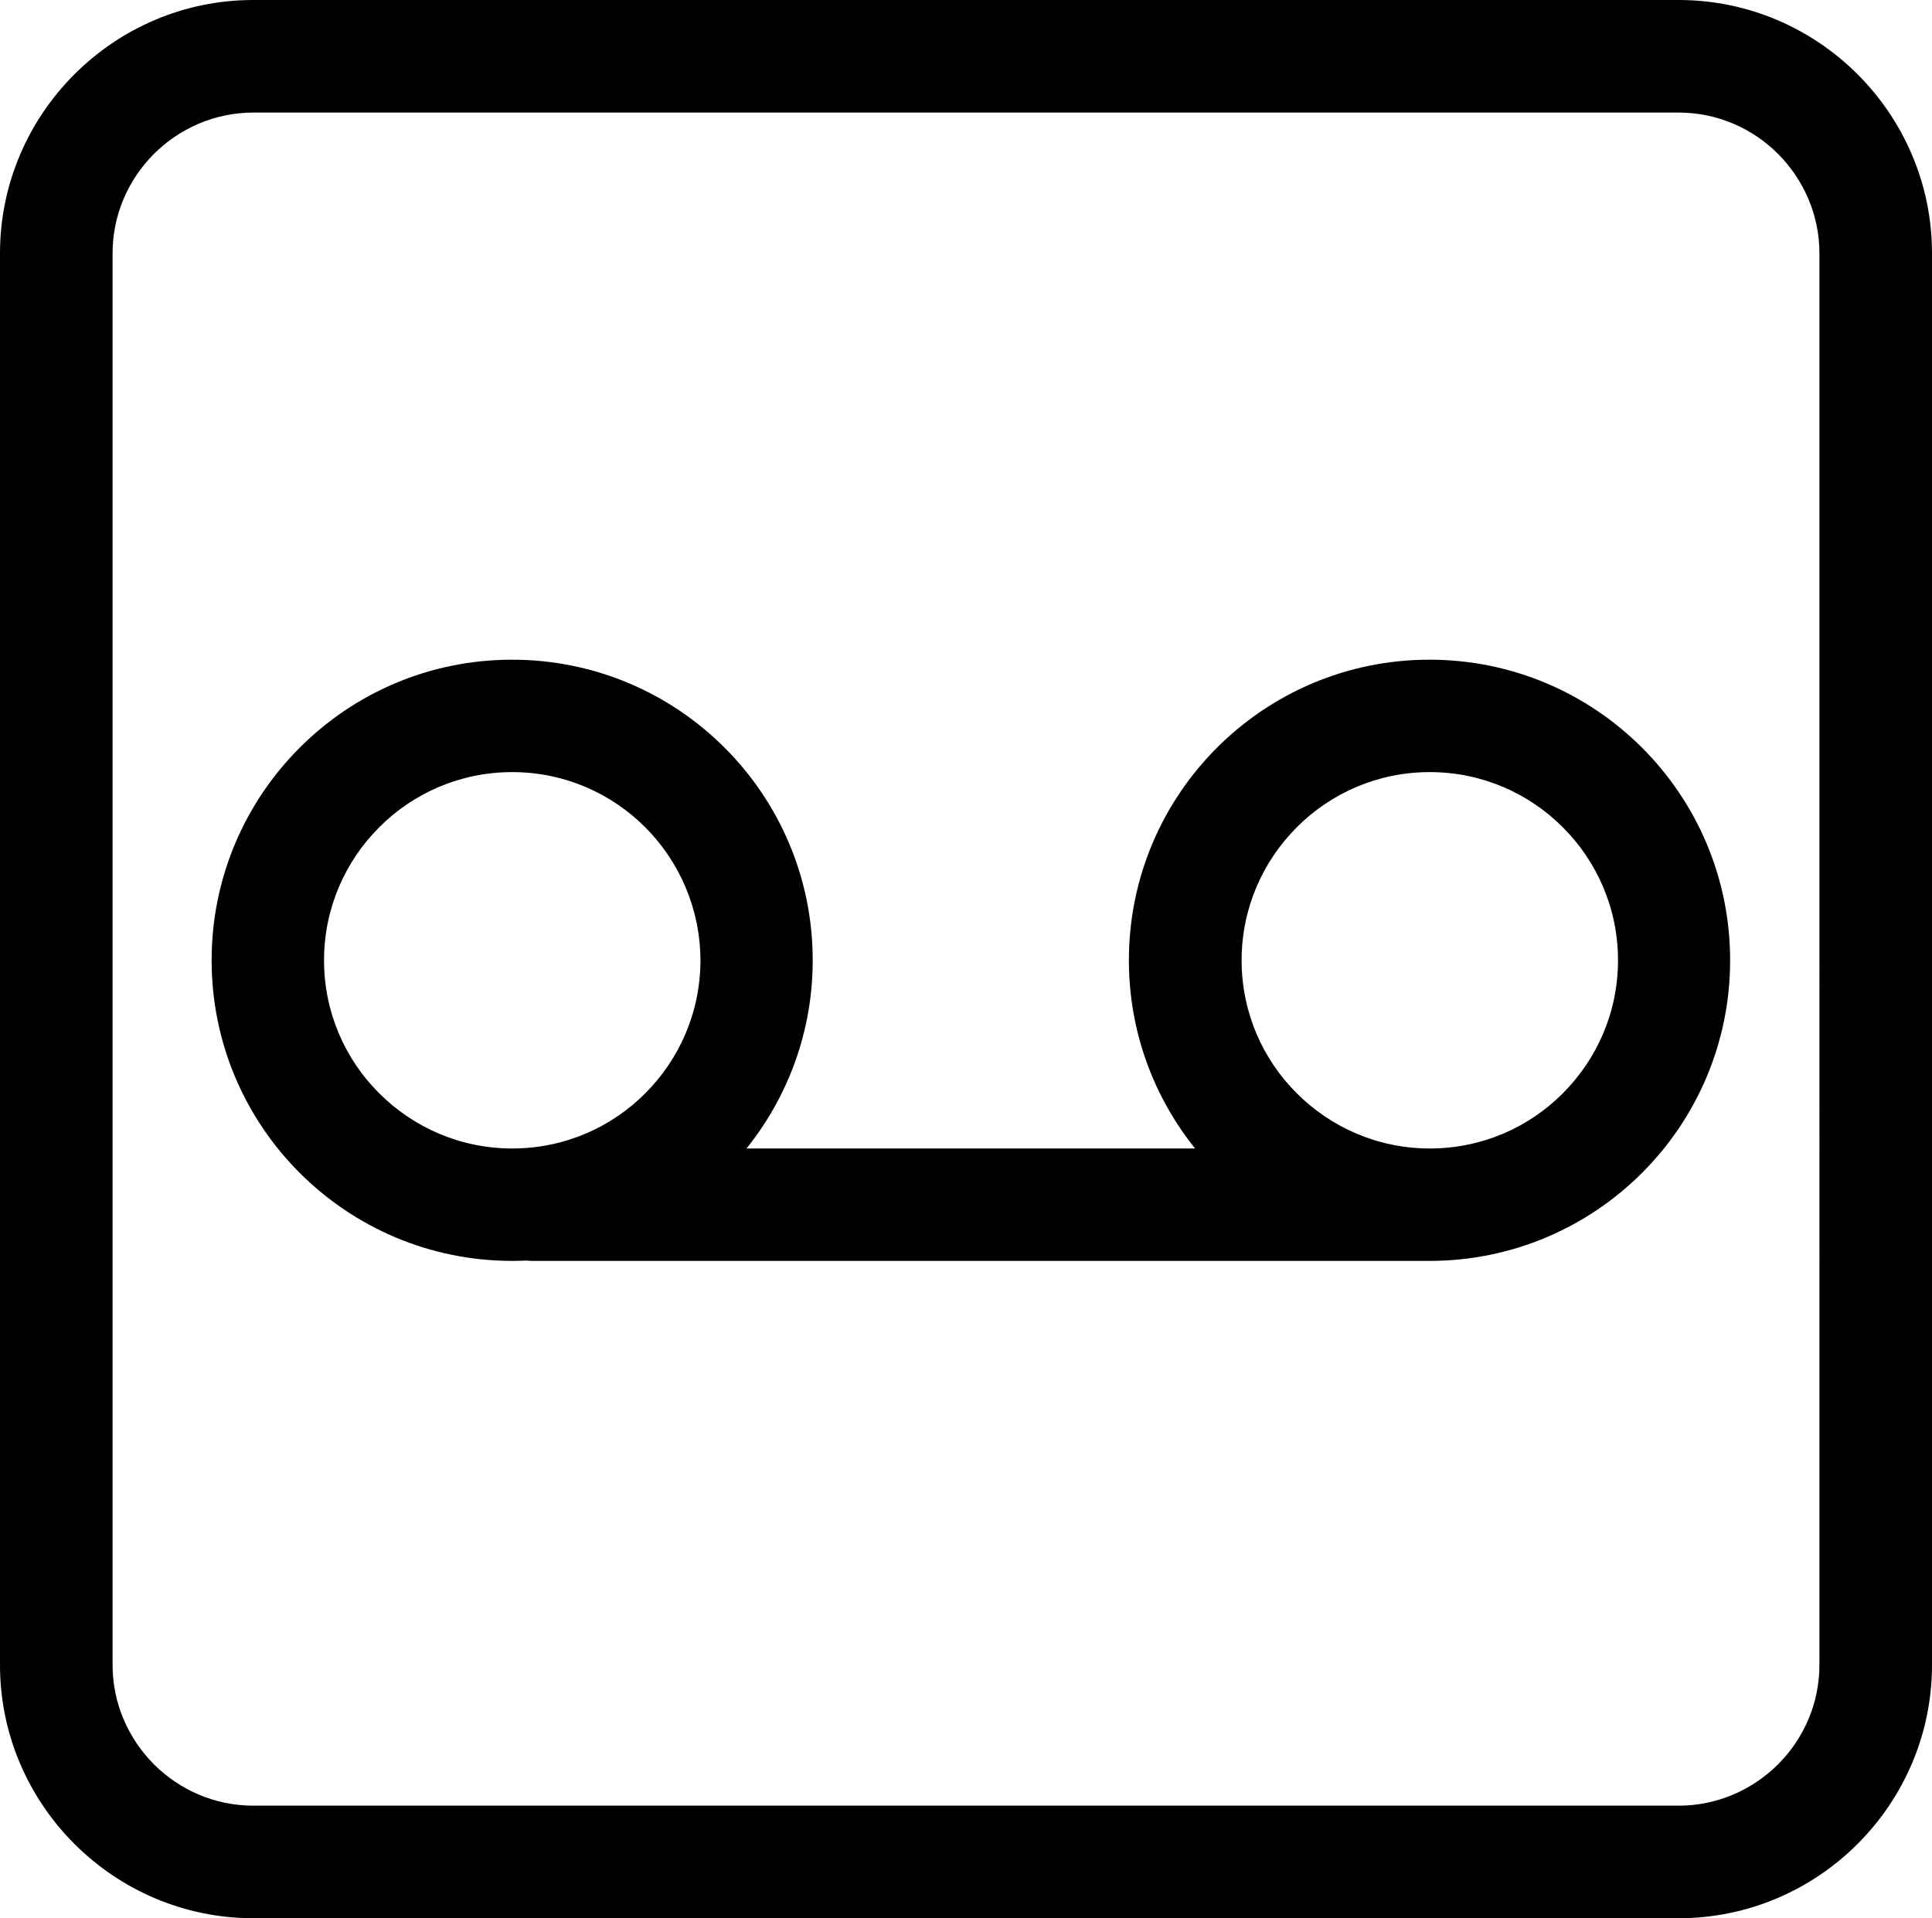
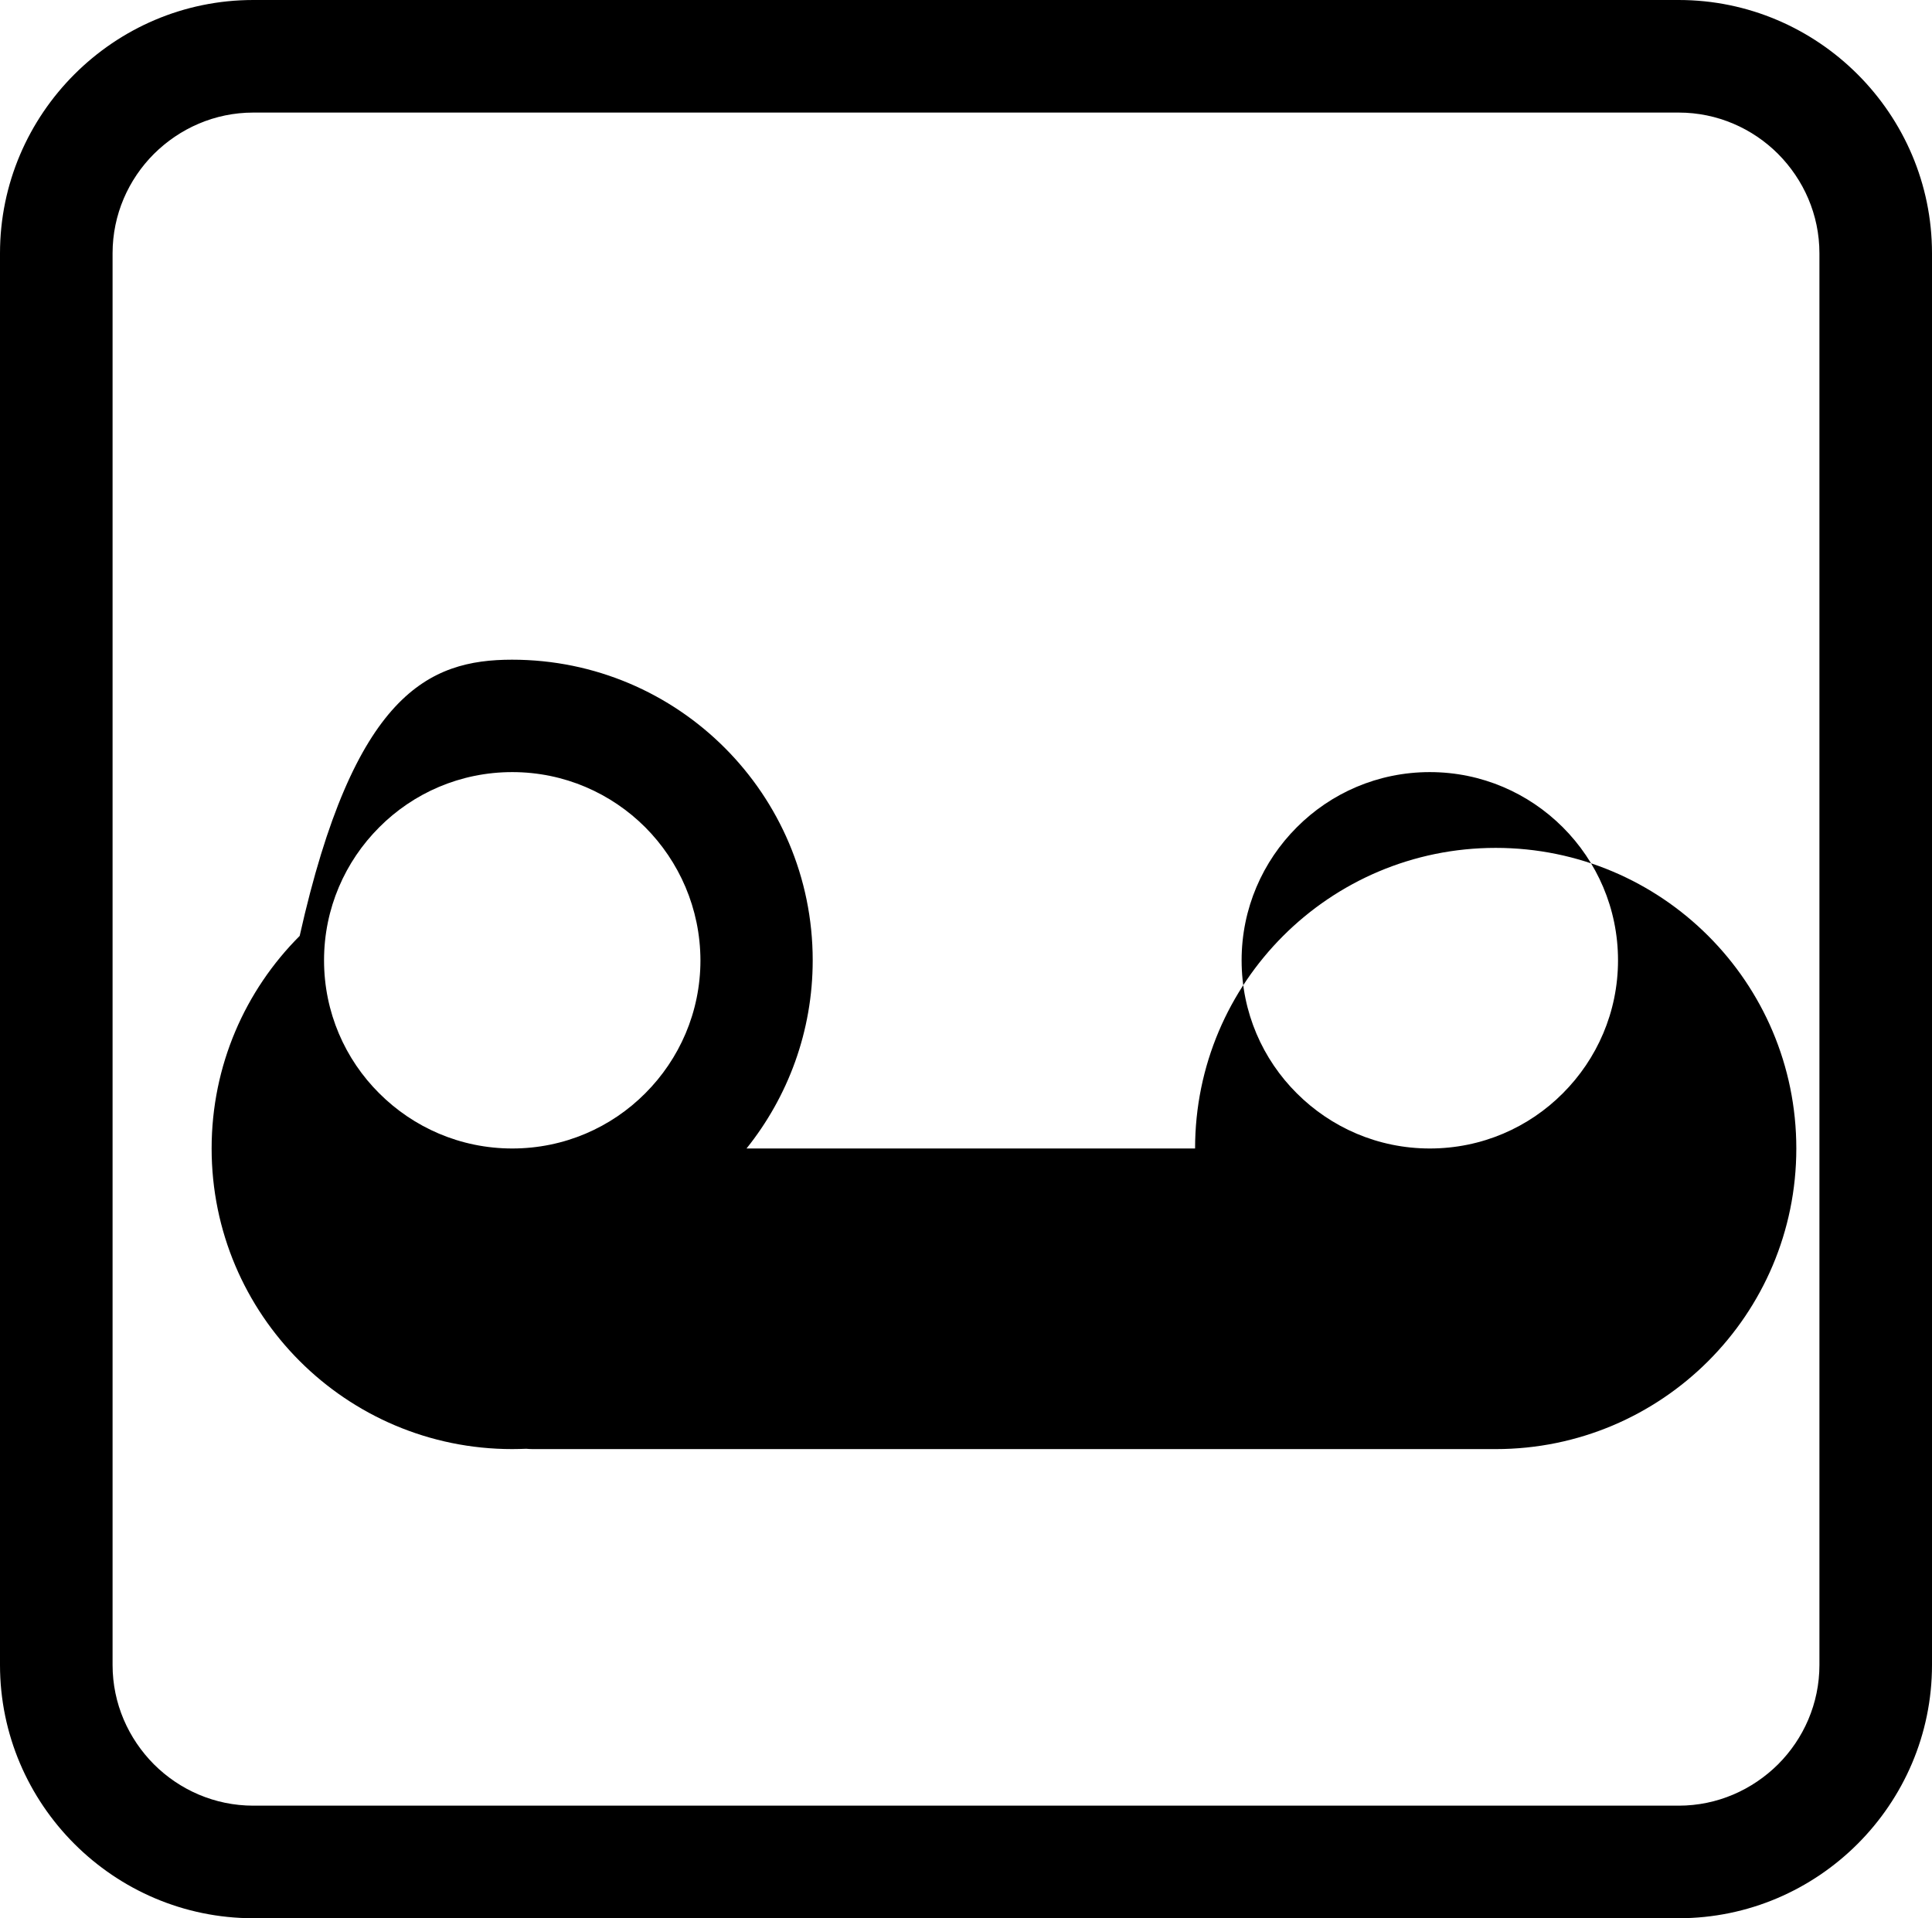
<svg xmlns="http://www.w3.org/2000/svg" version="1.1" id="Layer_1" x="0px" y="0px" viewBox="0 0 122.88 122" style="enable-background:new 0 0 122.88 122" xml:space="preserve">
  <g>
-     <path d="M32.57,41.96c5.28,0,10.06,2.14,13.52,5.6c3.46,3.46,5.6,8.24,5.6,13.52c0,4.53-1.58,8.69-4.21,11.97h28.53 c-2.63-3.28-4.21-7.44-4.21-11.97c0-5.28,2.14-10.06,5.6-13.52c3.46-3.46,8.24-5.6,13.52-5.6c5.28,0,10.06,2.14,13.52,5.6 c3.46,3.46,5.6,8.24,5.6,13.52c0,5.28-2.14,10.06-5.6,13.52c-3.46,3.46-8.24,5.6-13.52,5.6H33.86c-0.13,0-0.26-0.01-0.39-0.02 c-0.3,0.01-0.59,0.02-0.89,0.02c-5.28,0-10.06-2.14-13.52-5.6c-3.46-3.46-5.6-8.24-5.6-13.52c0-5.28,2.14-10.06,5.6-13.52 C22.51,44.1,27.29,41.96,32.57,41.96L32.57,41.96z M16.11,0h90.66c4.43,0,8.46,1.81,11.38,4.73c2.92,2.92,4.73,6.95,4.73,11.38 v89.79c0,4.43-1.81,8.46-4.73,11.38c-2.92,2.92-6.95,4.73-11.38,4.73H16.11c-4.43,0-8.46-1.81-11.38-4.73 C1.81,114.36,0,110.33,0,105.9V16.11c0-4.43,1.81-8.46,4.73-11.38C7.65,1.81,11.67,0,16.11,0L16.11,0z M106.77,7.16H16.11 c-2.46,0-4.69,1.01-6.32,2.63c-1.62,1.62-2.63,3.86-2.63,6.32v89.79c0,2.46,1.01,4.69,2.63,6.32c1.62,1.62,3.86,2.63,6.32,2.63 h90.66c2.46,0,4.69-1.01,6.32-2.63c1.62-1.62,2.63-3.86,2.63-6.32V16.11c0-2.46-1.01-4.69-2.63-6.32 C111.47,8.17,109.23,7.16,106.77,7.16L106.77,7.16z M99.4,52.62c-2.17-2.17-5.16-3.51-8.46-3.51c-3.31,0-6.3,1.34-8.46,3.51 c-2.17,2.17-3.51,5.16-3.51,8.46c0,3.31,1.34,6.3,3.51,8.46c2.17,2.17,5.16,3.51,8.46,3.51c3.31,0,6.3-1.34,8.46-3.51 c2.17-2.17,3.51-5.16,3.51-8.46C102.91,57.78,101.57,54.79,99.4,52.62L99.4,52.62z M41.04,52.62c-2.17-2.17-5.16-3.51-8.46-3.51 c-3.31,0-6.3,1.34-8.46,3.51c-2.17,2.17-3.51,5.16-3.51,8.46c0,3.31,1.34,6.3,3.51,8.46c2.17,2.17,5.16,3.51,8.46,3.51 c3.31,0,6.3-1.34,8.46-3.51c2.17-2.17,3.51-5.16,3.51-8.46C44.54,57.78,43.2,54.79,41.04,52.62L41.04,52.62z" />
+     <path d="M32.57,41.96c5.28,0,10.06,2.14,13.52,5.6c3.46,3.46,5.6,8.24,5.6,13.52c0,4.53-1.58,8.69-4.21,11.97h28.53 c0-5.28,2.14-10.06,5.6-13.52c3.46-3.46,8.24-5.6,13.52-5.6c5.28,0,10.06,2.14,13.52,5.6 c3.46,3.46,5.6,8.24,5.6,13.52c0,5.28-2.14,10.06-5.6,13.52c-3.46,3.46-8.24,5.6-13.52,5.6H33.86c-0.13,0-0.26-0.01-0.39-0.02 c-0.3,0.01-0.59,0.02-0.89,0.02c-5.28,0-10.06-2.14-13.52-5.6c-3.46-3.46-5.6-8.24-5.6-13.52c0-5.28,2.14-10.06,5.6-13.52 C22.51,44.1,27.29,41.96,32.57,41.96L32.57,41.96z M16.11,0h90.66c4.43,0,8.46,1.81,11.38,4.73c2.92,2.92,4.73,6.95,4.73,11.38 v89.79c0,4.43-1.81,8.46-4.73,11.38c-2.92,2.92-6.95,4.73-11.38,4.73H16.11c-4.43,0-8.46-1.81-11.38-4.73 C1.81,114.36,0,110.33,0,105.9V16.11c0-4.43,1.81-8.46,4.73-11.38C7.65,1.81,11.67,0,16.11,0L16.11,0z M106.77,7.16H16.11 c-2.46,0-4.69,1.01-6.32,2.63c-1.62,1.62-2.63,3.86-2.63,6.32v89.79c0,2.46,1.01,4.69,2.63,6.32c1.62,1.62,3.86,2.63,6.32,2.63 h90.66c2.46,0,4.69-1.01,6.32-2.63c1.62-1.62,2.63-3.86,2.63-6.32V16.11c0-2.46-1.01-4.69-2.63-6.32 C111.47,8.17,109.23,7.16,106.77,7.16L106.77,7.16z M99.4,52.62c-2.17-2.17-5.16-3.51-8.46-3.51c-3.31,0-6.3,1.34-8.46,3.51 c-2.17,2.17-3.51,5.16-3.51,8.46c0,3.31,1.34,6.3,3.51,8.46c2.17,2.17,5.16,3.51,8.46,3.51c3.31,0,6.3-1.34,8.46-3.51 c2.17-2.17,3.51-5.16,3.51-8.46C102.91,57.78,101.57,54.79,99.4,52.62L99.4,52.62z M41.04,52.62c-2.17-2.17-5.16-3.51-8.46-3.51 c-3.31,0-6.3,1.34-8.46,3.51c-2.17,2.17-3.51,5.16-3.51,8.46c0,3.31,1.34,6.3,3.51,8.46c2.17,2.17,5.16,3.51,8.46,3.51 c3.31,0,6.3-1.34,8.46-3.51c2.17-2.17,3.51-5.16,3.51-8.46C44.54,57.78,43.2,54.79,41.04,52.62L41.04,52.62z" />
  </g>
</svg>